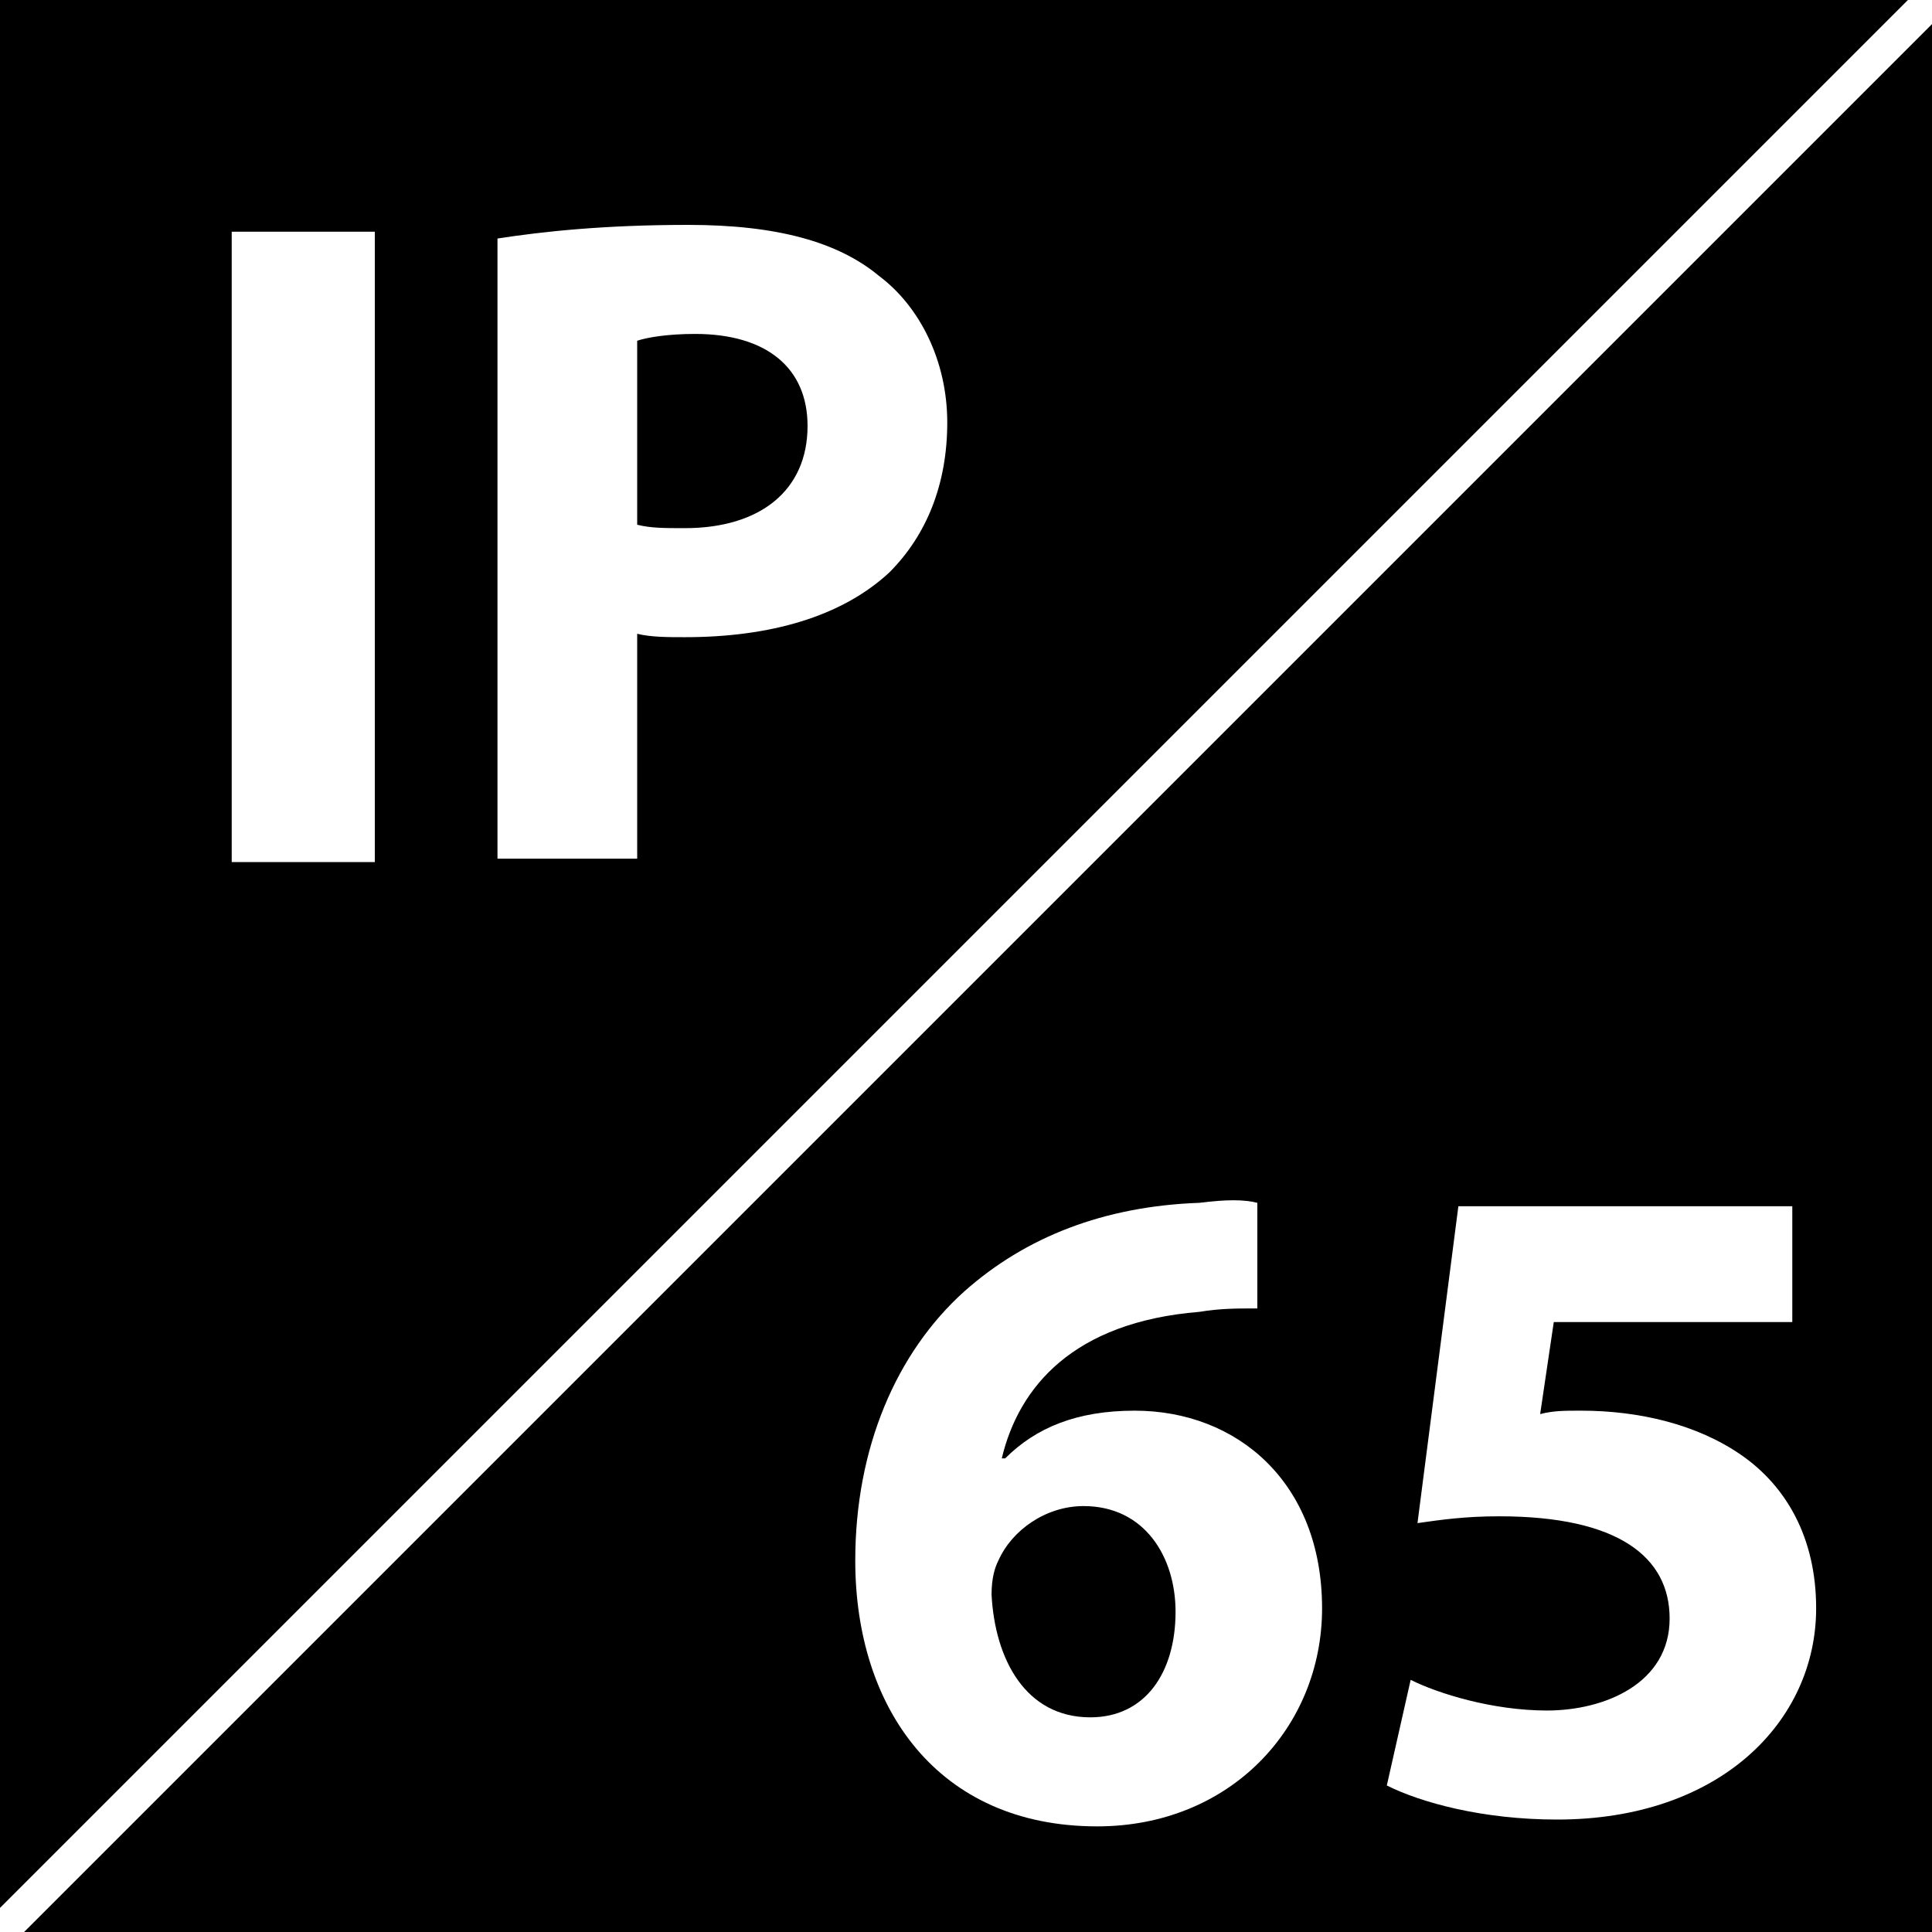
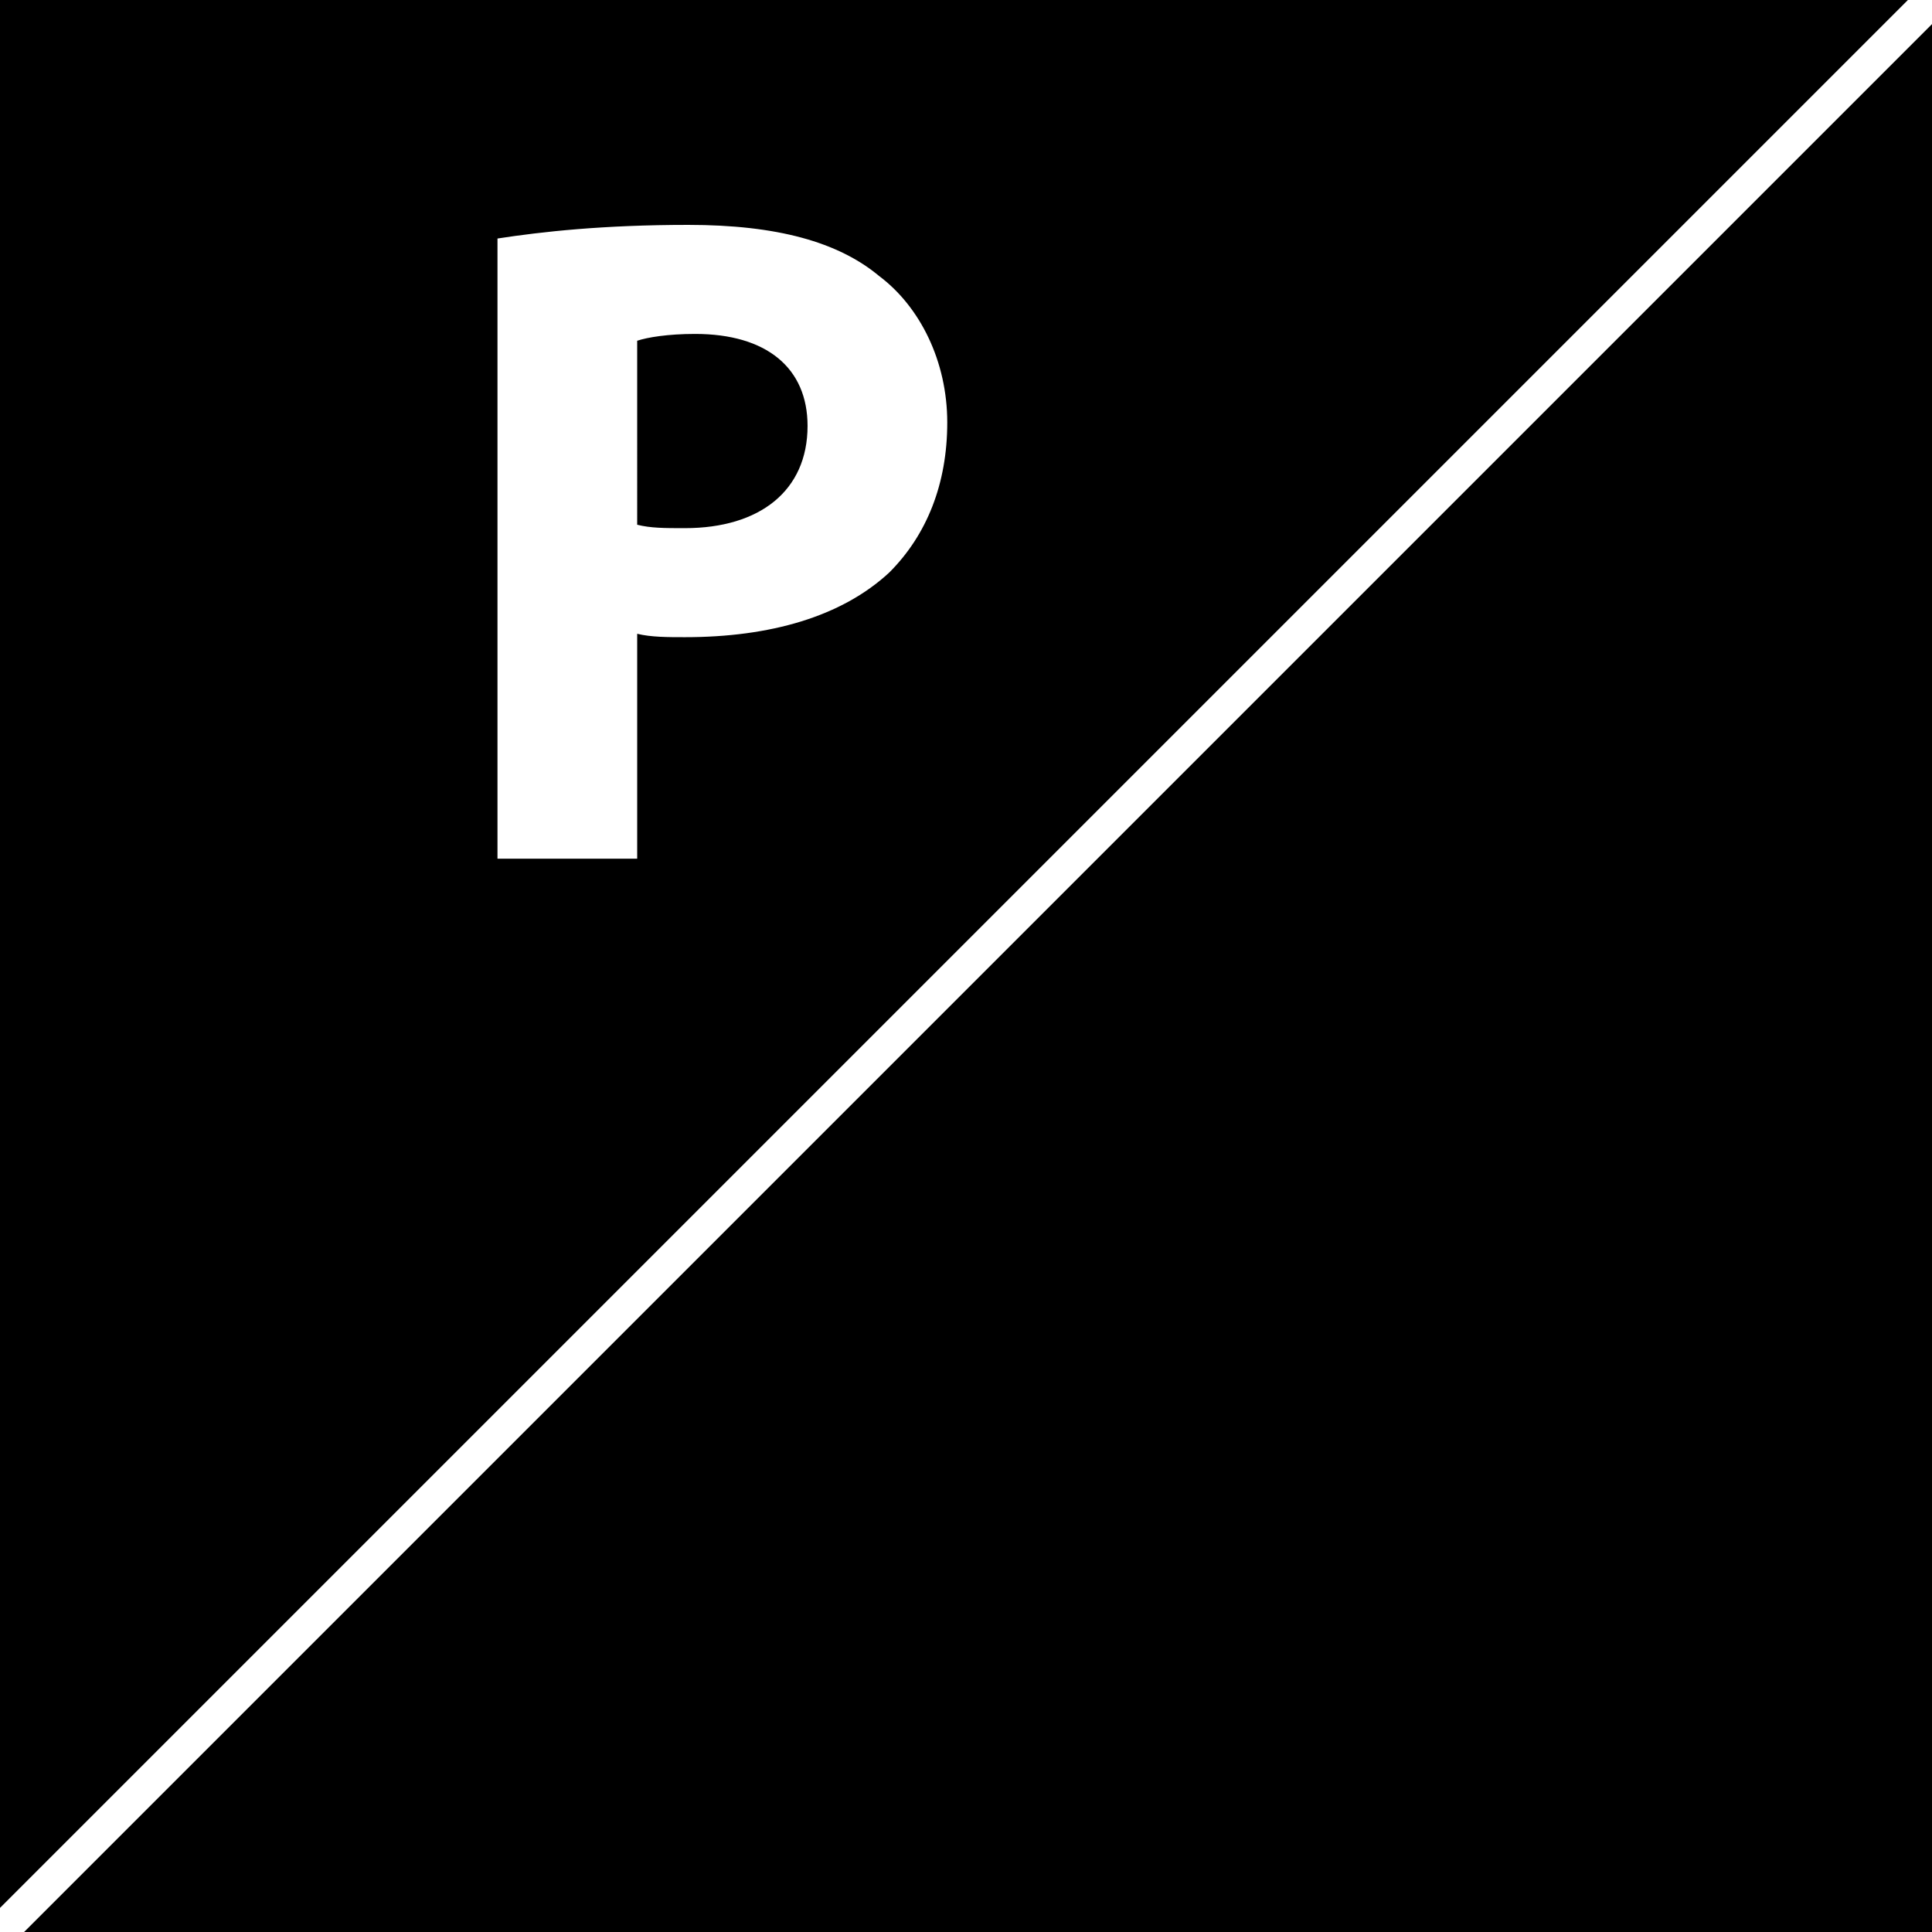
<svg xmlns="http://www.w3.org/2000/svg" version="1.1" id="Layer_1" x="0px" y="0px" viewBox="0 0 56.7 56.7" style="enable-background:new 0 0 56.7 56.7;" xml:space="preserve">
  <style type="text/css">
	.st0{display:none;fill:none;stroke:#000000;stroke-width:3;stroke-miterlimit:10;}
	.st1{fill:#FFFFFF;}
	.st2{fill:none;stroke:#FFFFFF;stroke-miterlimit:10;}
</style>
  <rect x="0" y="0" width="56.7" height="56.7" />
-   <circle class="st0" cx="29.1" cy="26" r="19.5" />
  <g>
    <g>
-       <path class="st1" d="M36.8,38.4c-0.5,0-1,0-1.6,0.1c-3.7,0.3-5.3,2.2-5.8,4.3h0.1c0.9-0.9,2.1-1.4,3.8-1.4c3,0,5.5,2.1,5.5,5.8    c0,3.5-2.7,6.4-6.6,6.4c-4.7,0-7.1-3.5-7.1-7.8c0-3.3,1.2-6.1,3.2-7.9c1.8-1.6,4.1-2.5,6.9-2.6c0.8-0.1,1.3-0.1,1.7,0V38.4z     M34.5,47.3c0-1.6-0.9-3.1-2.7-3.1c-1.1,0-2.1,0.7-2.5,1.6c-0.1,0.2-0.2,0.5-0.2,1c0.1,1.9,1,3.6,2.9,3.6    C33.6,50.4,34.5,49.1,34.5,47.3z" />
-       <path class="st1" d="M52.5,38.8h-6.9l-0.4,2.7c0.4-0.1,0.7-0.1,1.2-0.1c1.7,0,3.4,0.4,4.7,1.3c1.3,0.9,2.2,2.4,2.2,4.5    c0,3.3-2.8,6.2-7.6,6.2c-2.2,0-4-0.5-5-1l0.7-3.1c0.8,0.4,2.4,0.9,4,0.9c1.7,0,3.6-0.8,3.6-2.7c0-1.8-1.5-3-5-3    c-1,0-1.7,0.1-2.4,0.2l1.2-9.3h9.8V38.8z" />
-     </g>
+       </g>
    <g>
-       <path class="st1" d="M11,6.8v18.5H6.8V6.8H11z" />
      <path class="st1" d="M14.6,7c1.3-0.2,3.1-0.4,5.6-0.4c2.6,0,4.4,0.5,5.6,1.5c1.2,0.9,2,2.5,2,4.3s-0.6,3.3-1.7,4.4    c-1.4,1.3-3.5,1.9-6,1.9c-0.5,0-1,0-1.4-0.1v6.6h-4.1V7z M18.7,15.4c0.4,0.1,0.8,0.1,1.4,0.1c2.2,0,3.6-1.1,3.6-3    c0-1.7-1.2-2.7-3.3-2.7c-0.8,0-1.4,0.1-1.7,0.2V15.4z" />
    </g>
    <line class="st2" x1="56.7" y1="0" x2="0" y2="56.7" />
  </g>
  <g>
</g>
  <g>
</g>
  <g>
</g>
  <g>
</g>
  <g>
</g>
  <g>
</g>
</svg>